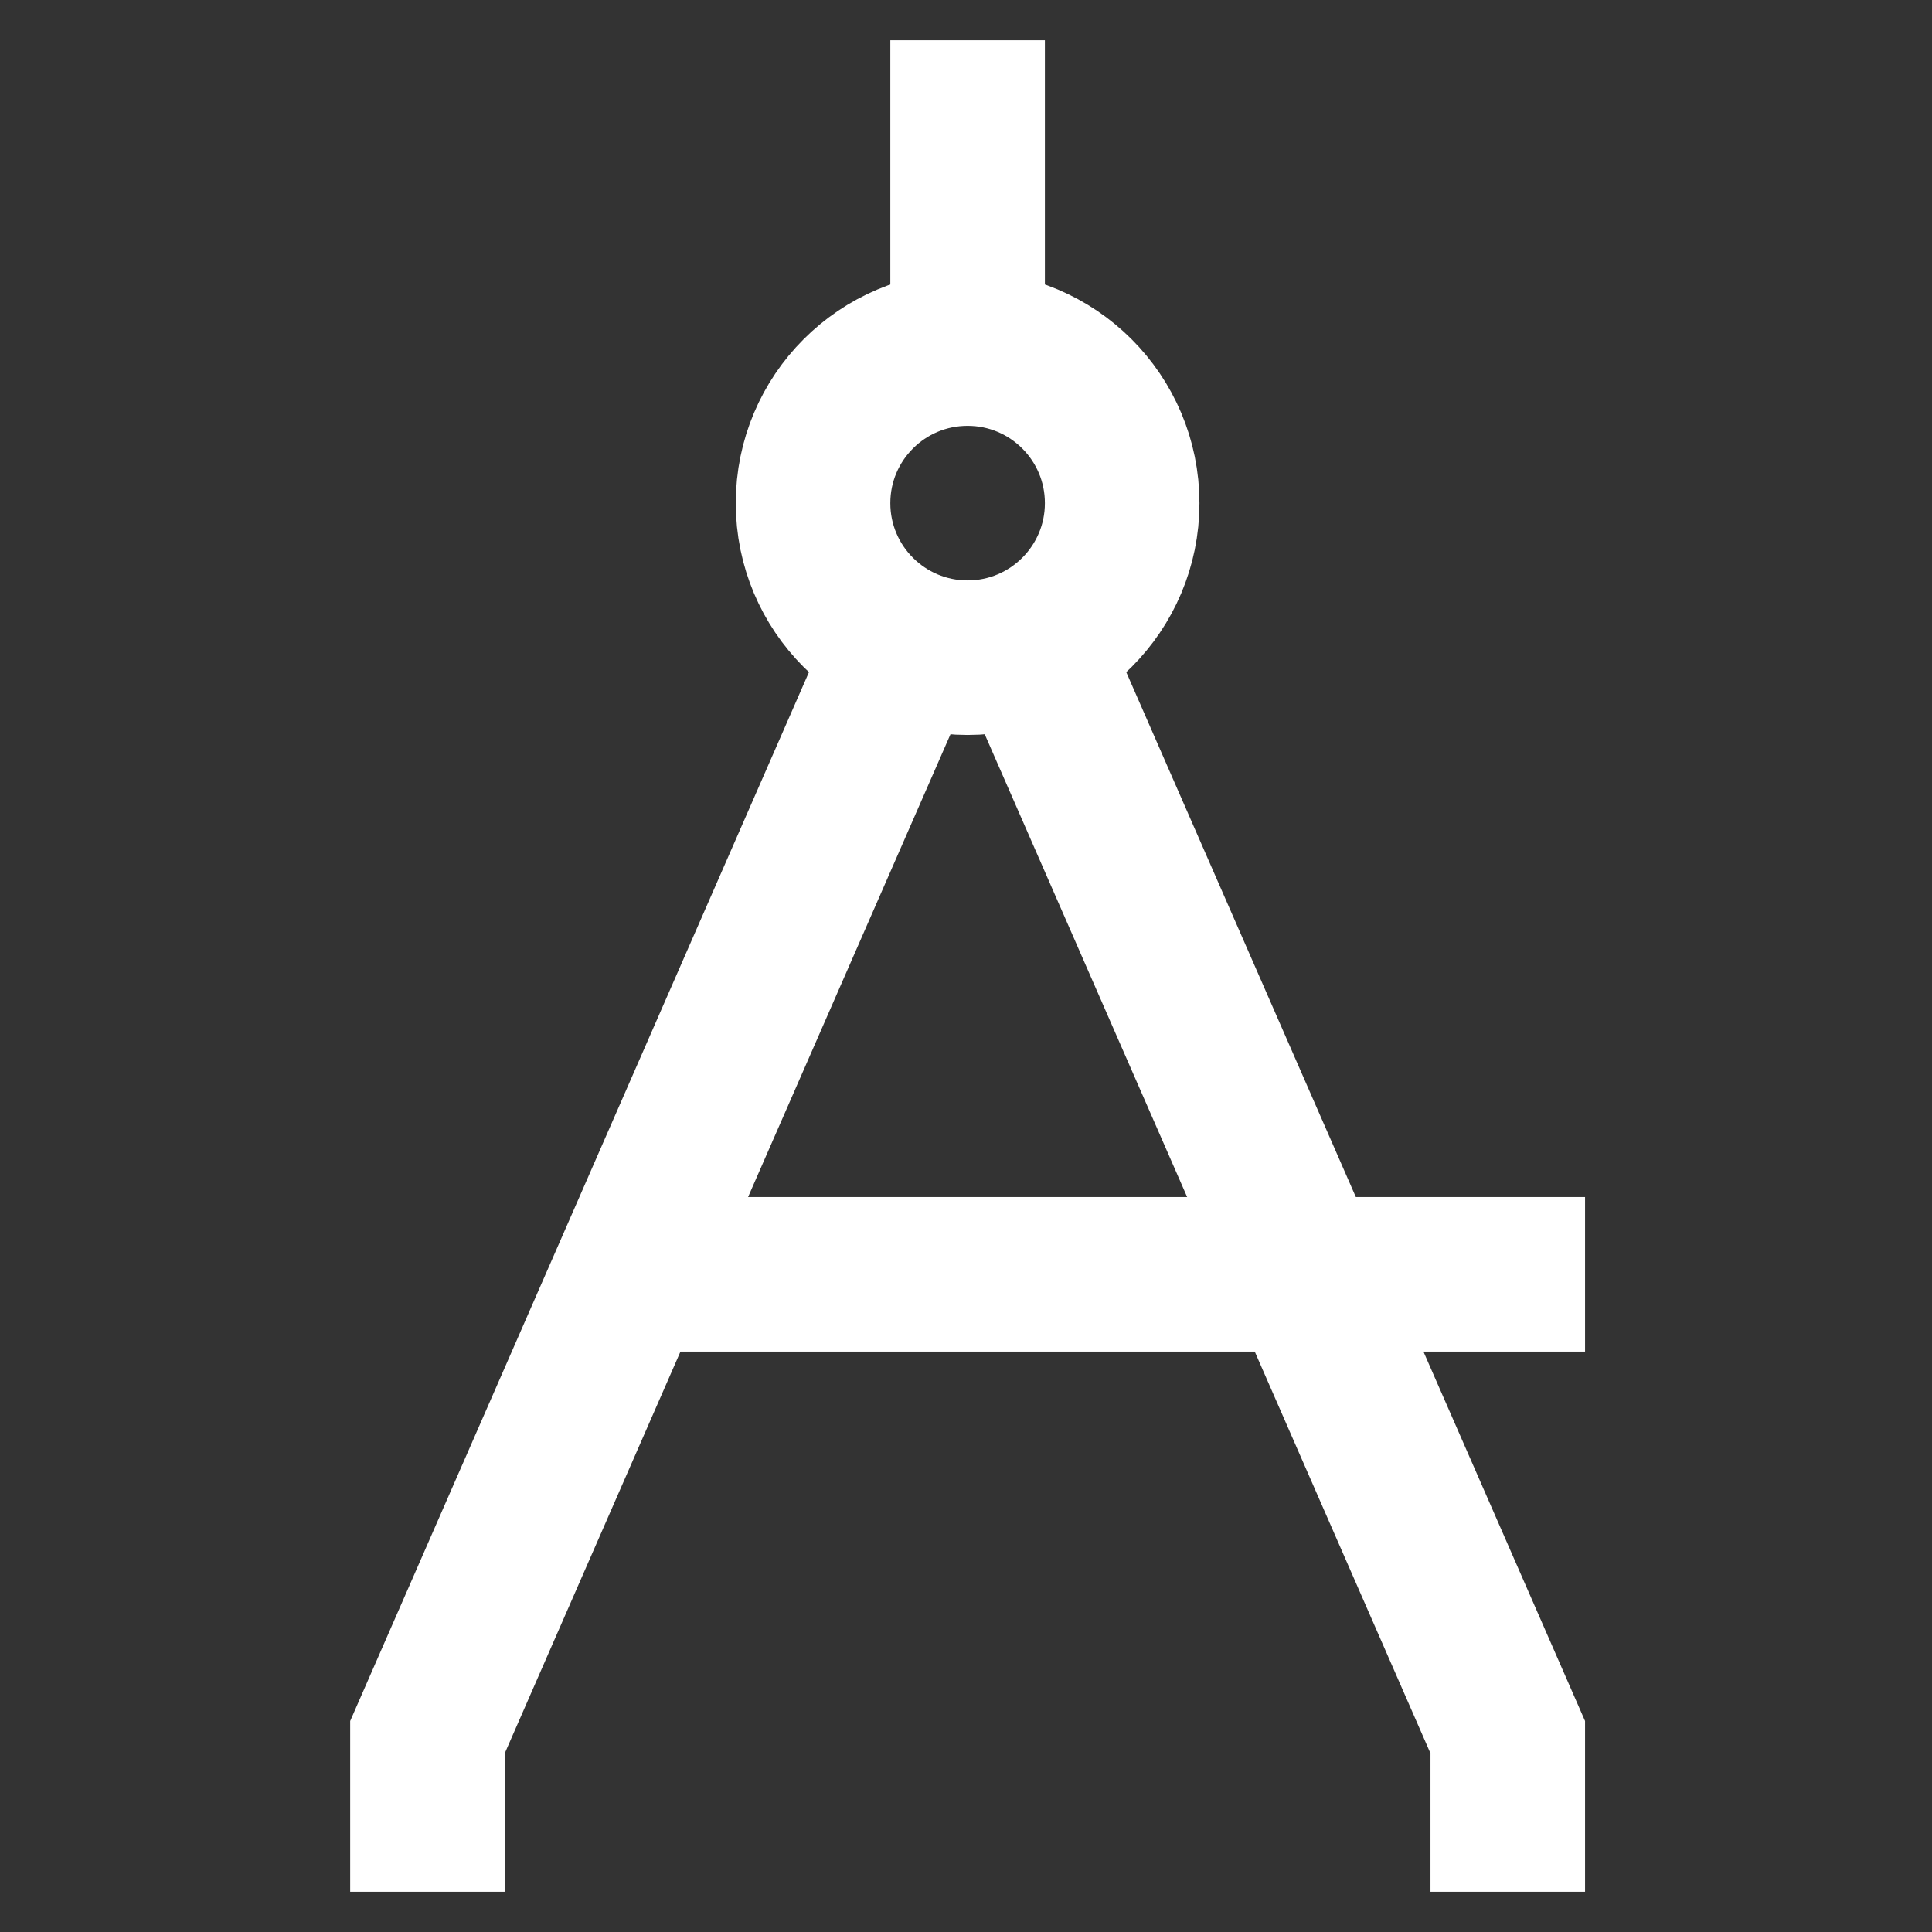
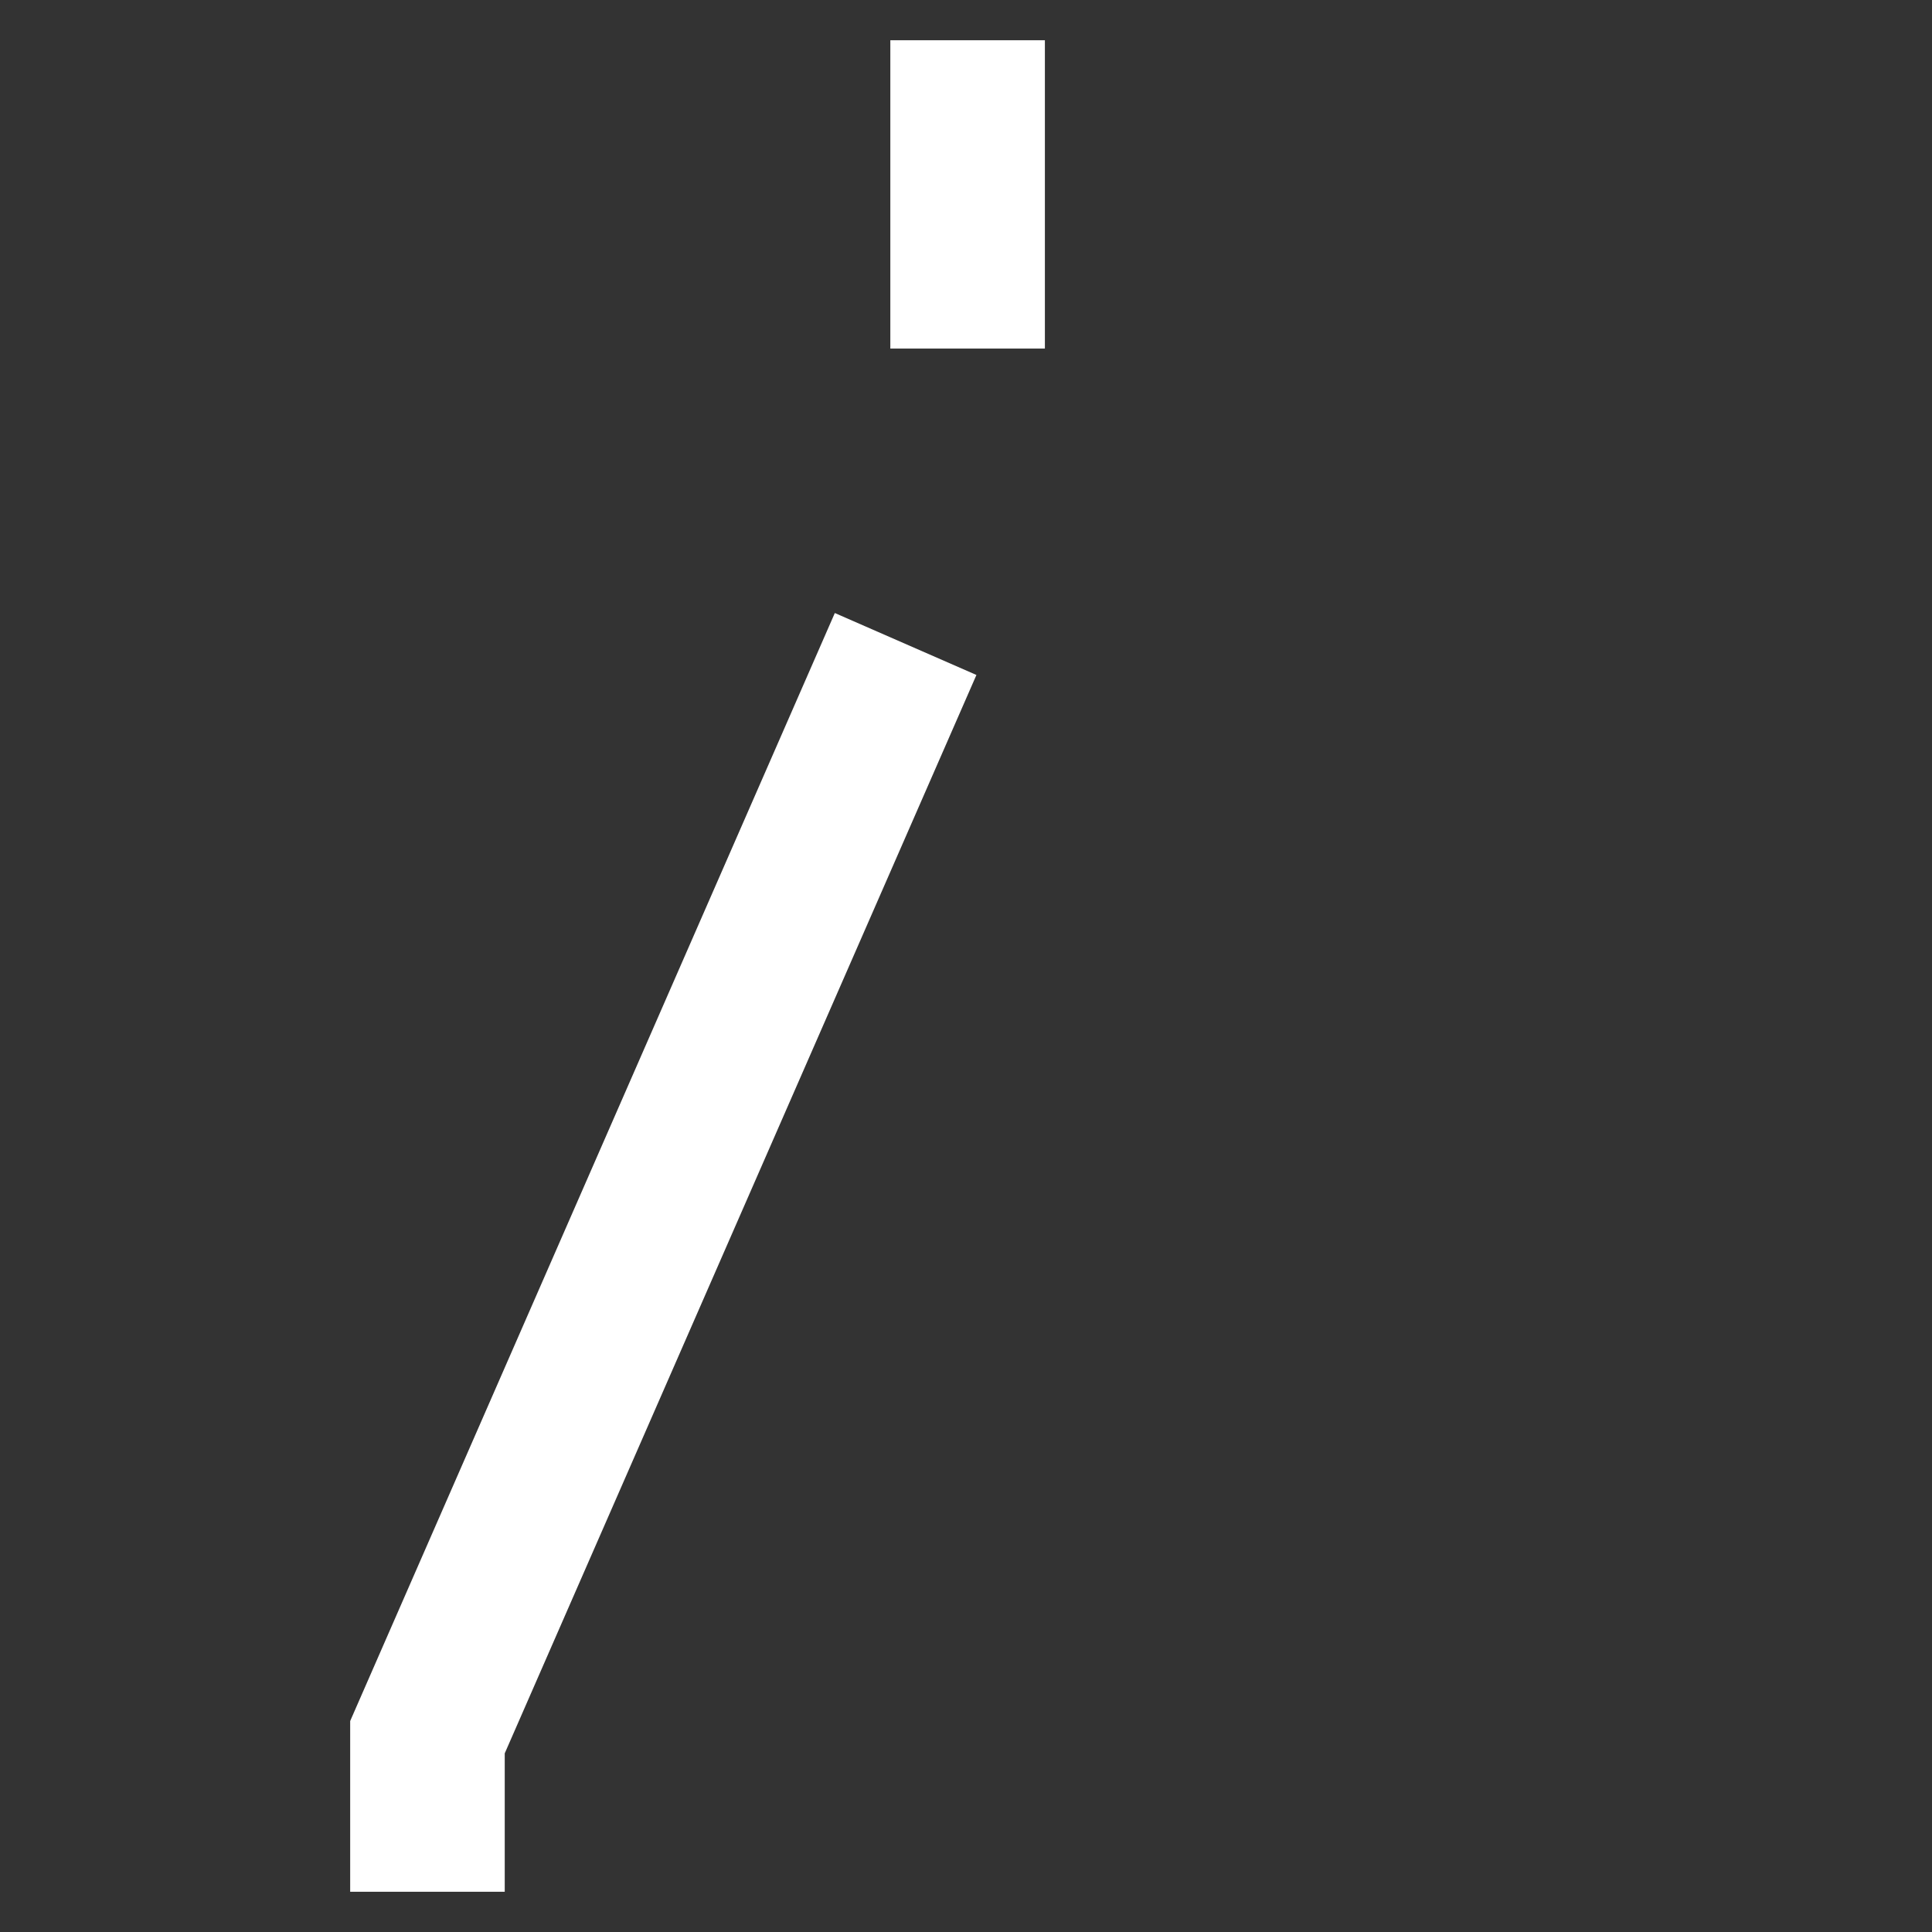
<svg xmlns="http://www.w3.org/2000/svg" width="800px" height="800px" viewBox="0 0 24 24" id="Layer_1" data-name="Layer 1">
  <rect x="0" y="0" width="24" height="24" fill="#333333" stroke="none" />
  <defs>
    <style>.cls-1{fill:none;stroke:#020202;stroke-miterlimit:10;stroke-width:1.92px;}</style>
  </defs>
-   <circle class="cls-1" cx="12.02" cy="6.25" r="1.92" style="stroke: rgb(255, 255, 255);" />
  <line class="cls-1" x1="12.02" y1="0.5" x2="12.02" y2="4.33" style="stroke: rgb(255, 255, 255);" />
  <polyline class="cls-1" points="5.31 23.5 5.31 21.58 11.25 8" style="stroke: rgb(255, 255, 255);" />
-   <polyline class="cls-1" points="12.79 8 18.73 21.58 18.73 23.5" style="stroke: rgb(255, 255, 255);" />
-   <line class="cls-1" x1="8.19" y1="15.83" x2="19.69" y2="15.83" style="stroke: rgb(255, 255, 255);" />
</svg>